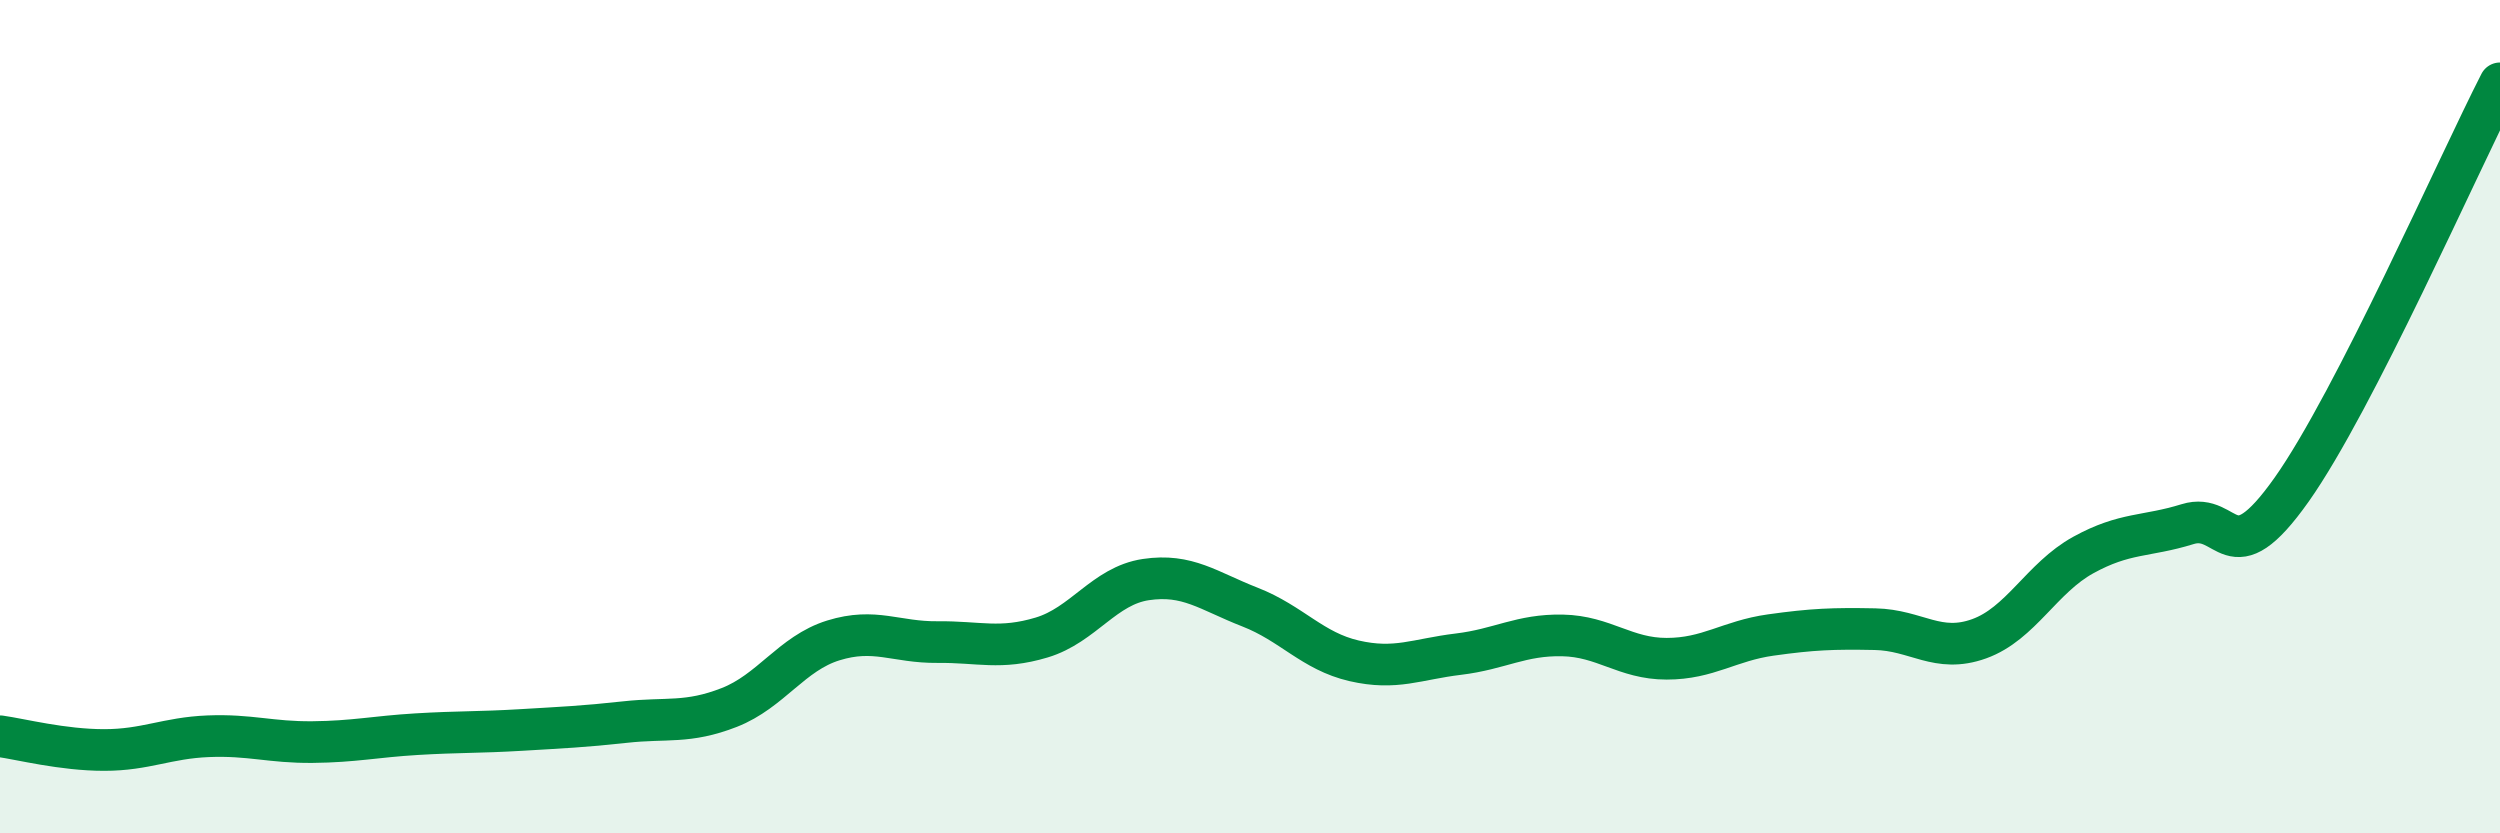
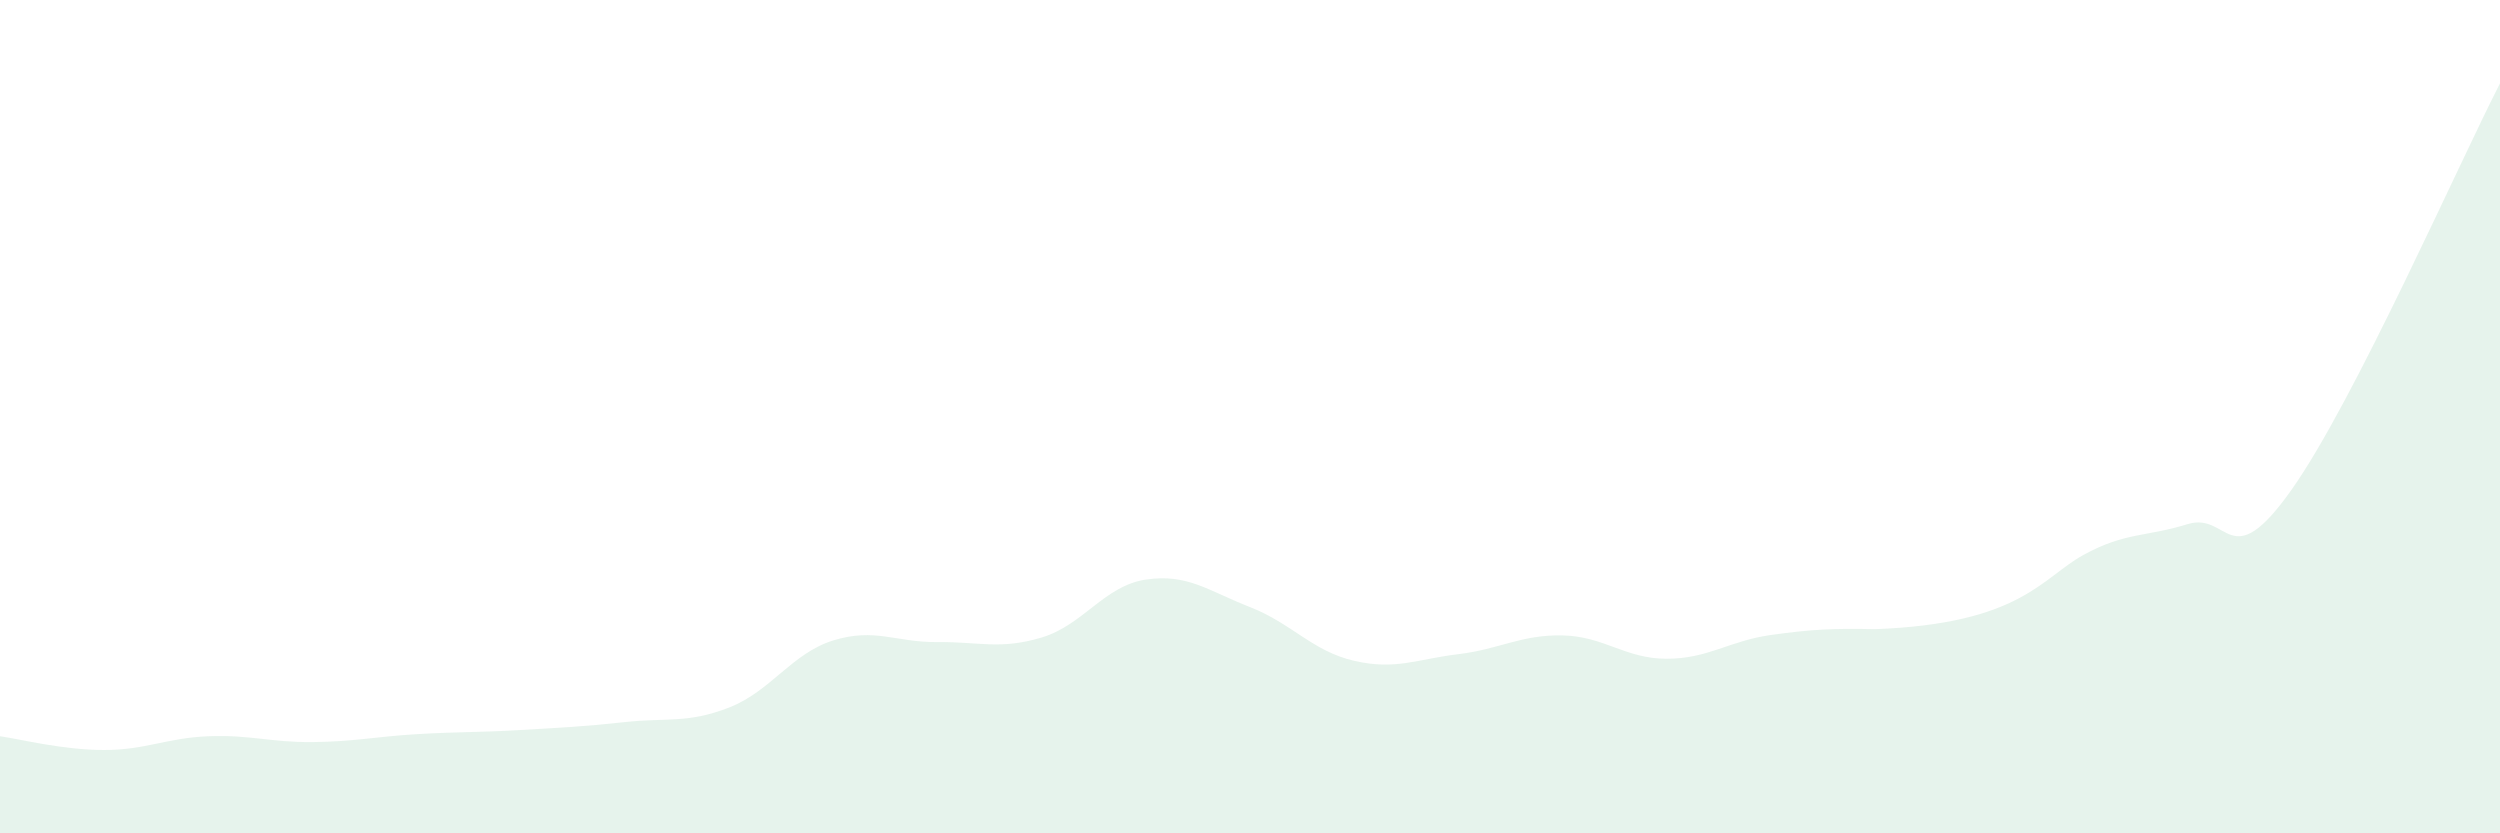
<svg xmlns="http://www.w3.org/2000/svg" width="60" height="20" viewBox="0 0 60 20">
-   <path d="M 0,17.67 C 0.5,17.74 1.5,18 2.5,18 C 3.5,18 4,17.71 5,17.67 C 6,17.63 6.5,17.82 7.5,17.81 C 8.5,17.8 9,17.68 10,17.62 C 11,17.56 11.5,17.58 12.5,17.52 C 13.5,17.46 14,17.44 15,17.33 C 16,17.22 16.5,17.37 17.5,16.98 C 18.5,16.59 19,15.68 20,15.37 C 21,15.06 21.5,15.42 22.5,15.41 C 23.5,15.4 24,15.6 25,15.3 C 26,15 26.5,14.06 27.5,13.91 C 28.5,13.76 29,14.18 30,14.57 C 31,14.96 31.5,15.63 32.5,15.86 C 33.5,16.09 34,15.82 35,15.7 C 36,15.58 36.5,15.23 37.5,15.25 C 38.5,15.27 39,15.81 40,15.81 C 41,15.81 41.5,15.38 42.5,15.24 C 43.5,15.1 44,15.08 45,15.1 C 46,15.12 46.5,15.69 47.5,15.33 C 48.5,14.97 49,13.87 50,13.32 C 51,12.77 51.5,12.89 52.5,12.58 C 53.5,12.27 53.5,13.87 55,11.75 C 56.5,9.63 59,3.95 60,2L60 20L0 20Z" fill="#008740" opacity="0.1" stroke-linecap="round" stroke-linejoin="round" />
-   <path d="M 0,17.67 C 0.5,17.74 1.5,18 2.5,18 C 3.5,18 4,17.71 5,17.67 C 6,17.63 6.5,17.82 7.5,17.81 C 8.5,17.8 9,17.68 10,17.62 C 11,17.56 11.5,17.58 12.5,17.52 C 13.5,17.46 14,17.44 15,17.33 C 16,17.22 16.5,17.37 17.5,16.98 C 18.5,16.59 19,15.68 20,15.37 C 21,15.06 21.5,15.42 22.5,15.41 C 23.5,15.4 24,15.6 25,15.3 C 26,15 26.5,14.06 27.5,13.91 C 28.5,13.76 29,14.18 30,14.57 C 31,14.96 31.5,15.63 32.5,15.86 C 33.5,16.09 34,15.82 35,15.7 C 36,15.58 36.5,15.23 37.5,15.25 C 38.5,15.27 39,15.81 40,15.81 C 41,15.81 41.5,15.38 42.5,15.24 C 43.5,15.1 44,15.08 45,15.1 C 46,15.12 46.5,15.69 47.5,15.33 C 48.5,14.97 49,13.87 50,13.32 C 51,12.77 51.5,12.89 52.5,12.58 C 53.5,12.27 53.5,13.87 55,11.75 C 56.5,9.63 59,3.95 60,2" stroke="#008740" stroke-width="1" fill="none" stroke-linecap="round" stroke-linejoin="round" />
+   <path d="M 0,17.67 C 0.5,17.74 1.5,18 2.5,18 C 3.5,18 4,17.71 5,17.67 C 6,17.63 6.5,17.82 7.5,17.81 C 8.5,17.8 9,17.68 10,17.62 C 11,17.56 11.5,17.58 12.5,17.52 C 13.5,17.46 14,17.44 15,17.33 C 16,17.22 16.5,17.37 17.5,16.98 C 18.5,16.59 19,15.68 20,15.37 C 21,15.06 21.5,15.42 22.5,15.41 C 23.5,15.4 24,15.6 25,15.3 C 26,15 26.5,14.06 27.5,13.91 C 28.5,13.76 29,14.18 30,14.57 C 31,14.96 31.5,15.63 32.5,15.86 C 33.5,16.09 34,15.82 35,15.7 C 36,15.58 36.5,15.23 37.5,15.25 C 38.5,15.27 39,15.81 40,15.81 C 41,15.81 41.5,15.38 42.5,15.24 C 43.5,15.1 44,15.08 45,15.1 C 48.5,14.97 49,13.87 50,13.32 C 51,12.77 51.5,12.89 52.5,12.58 C 53.5,12.27 53.5,13.87 55,11.75 C 56.5,9.63 59,3.95 60,2L60 20L0 20Z" fill="#008740" opacity="0.1" stroke-linecap="round" stroke-linejoin="round" />
</svg>